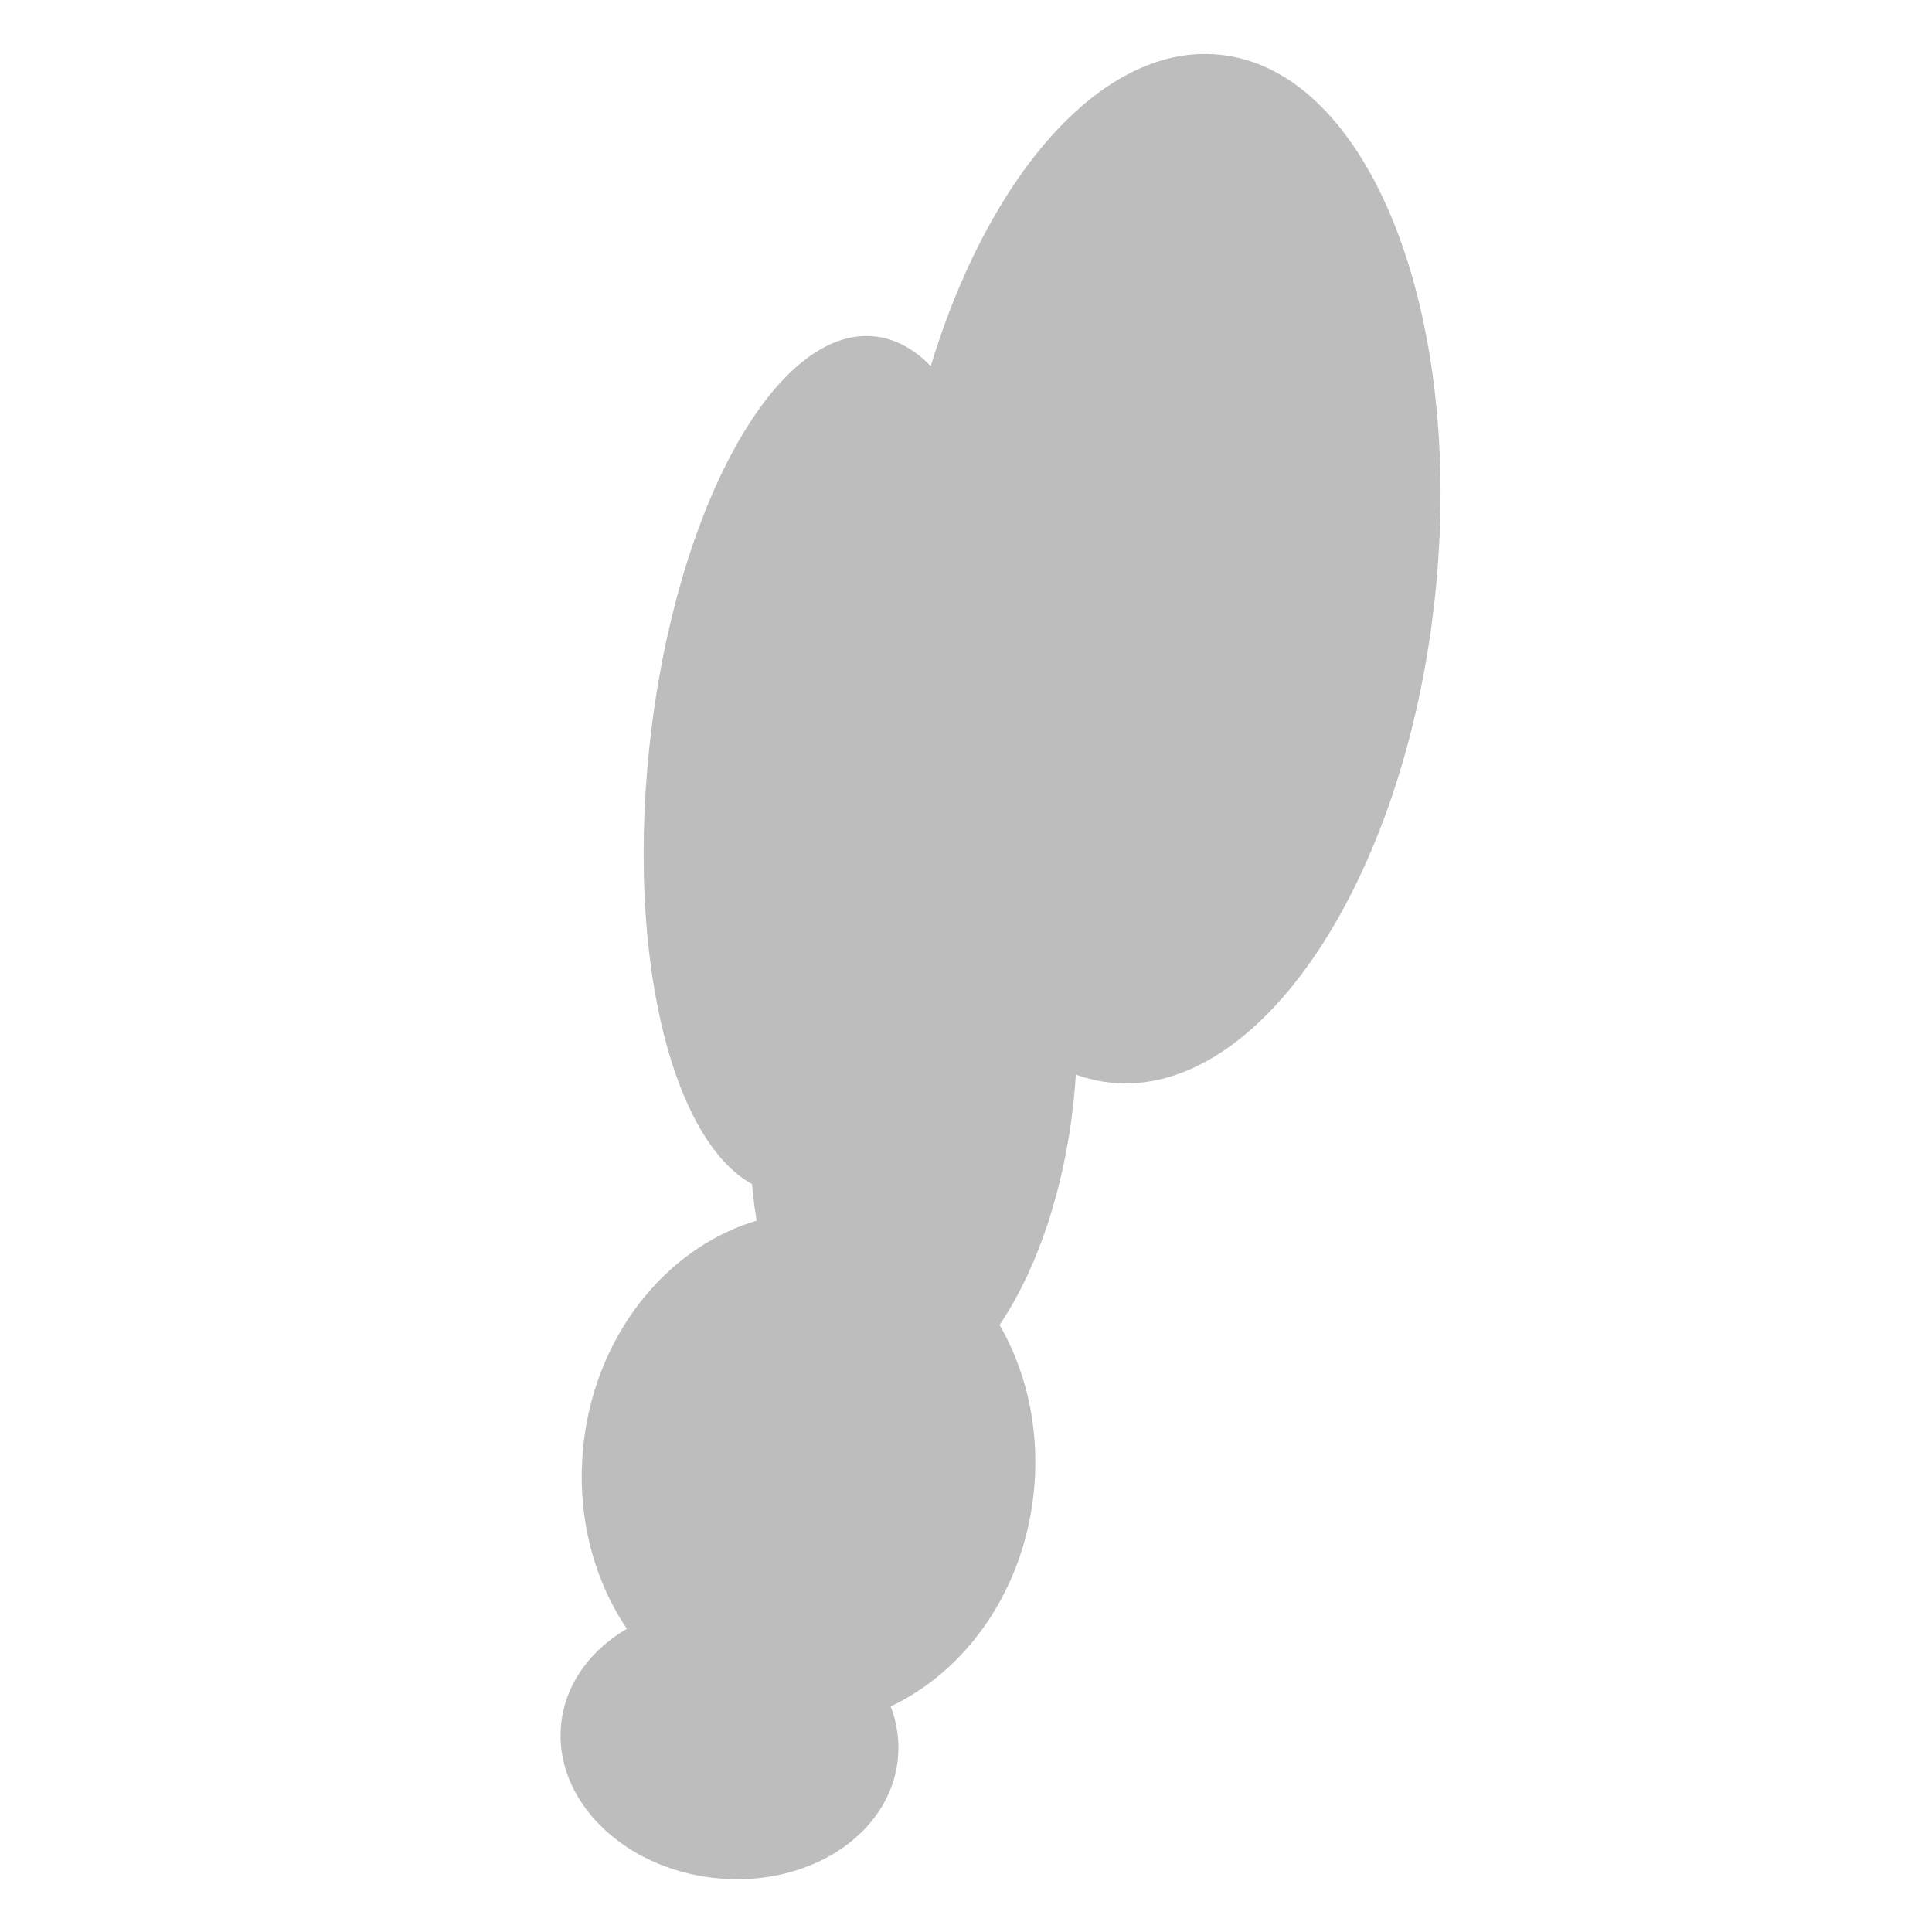
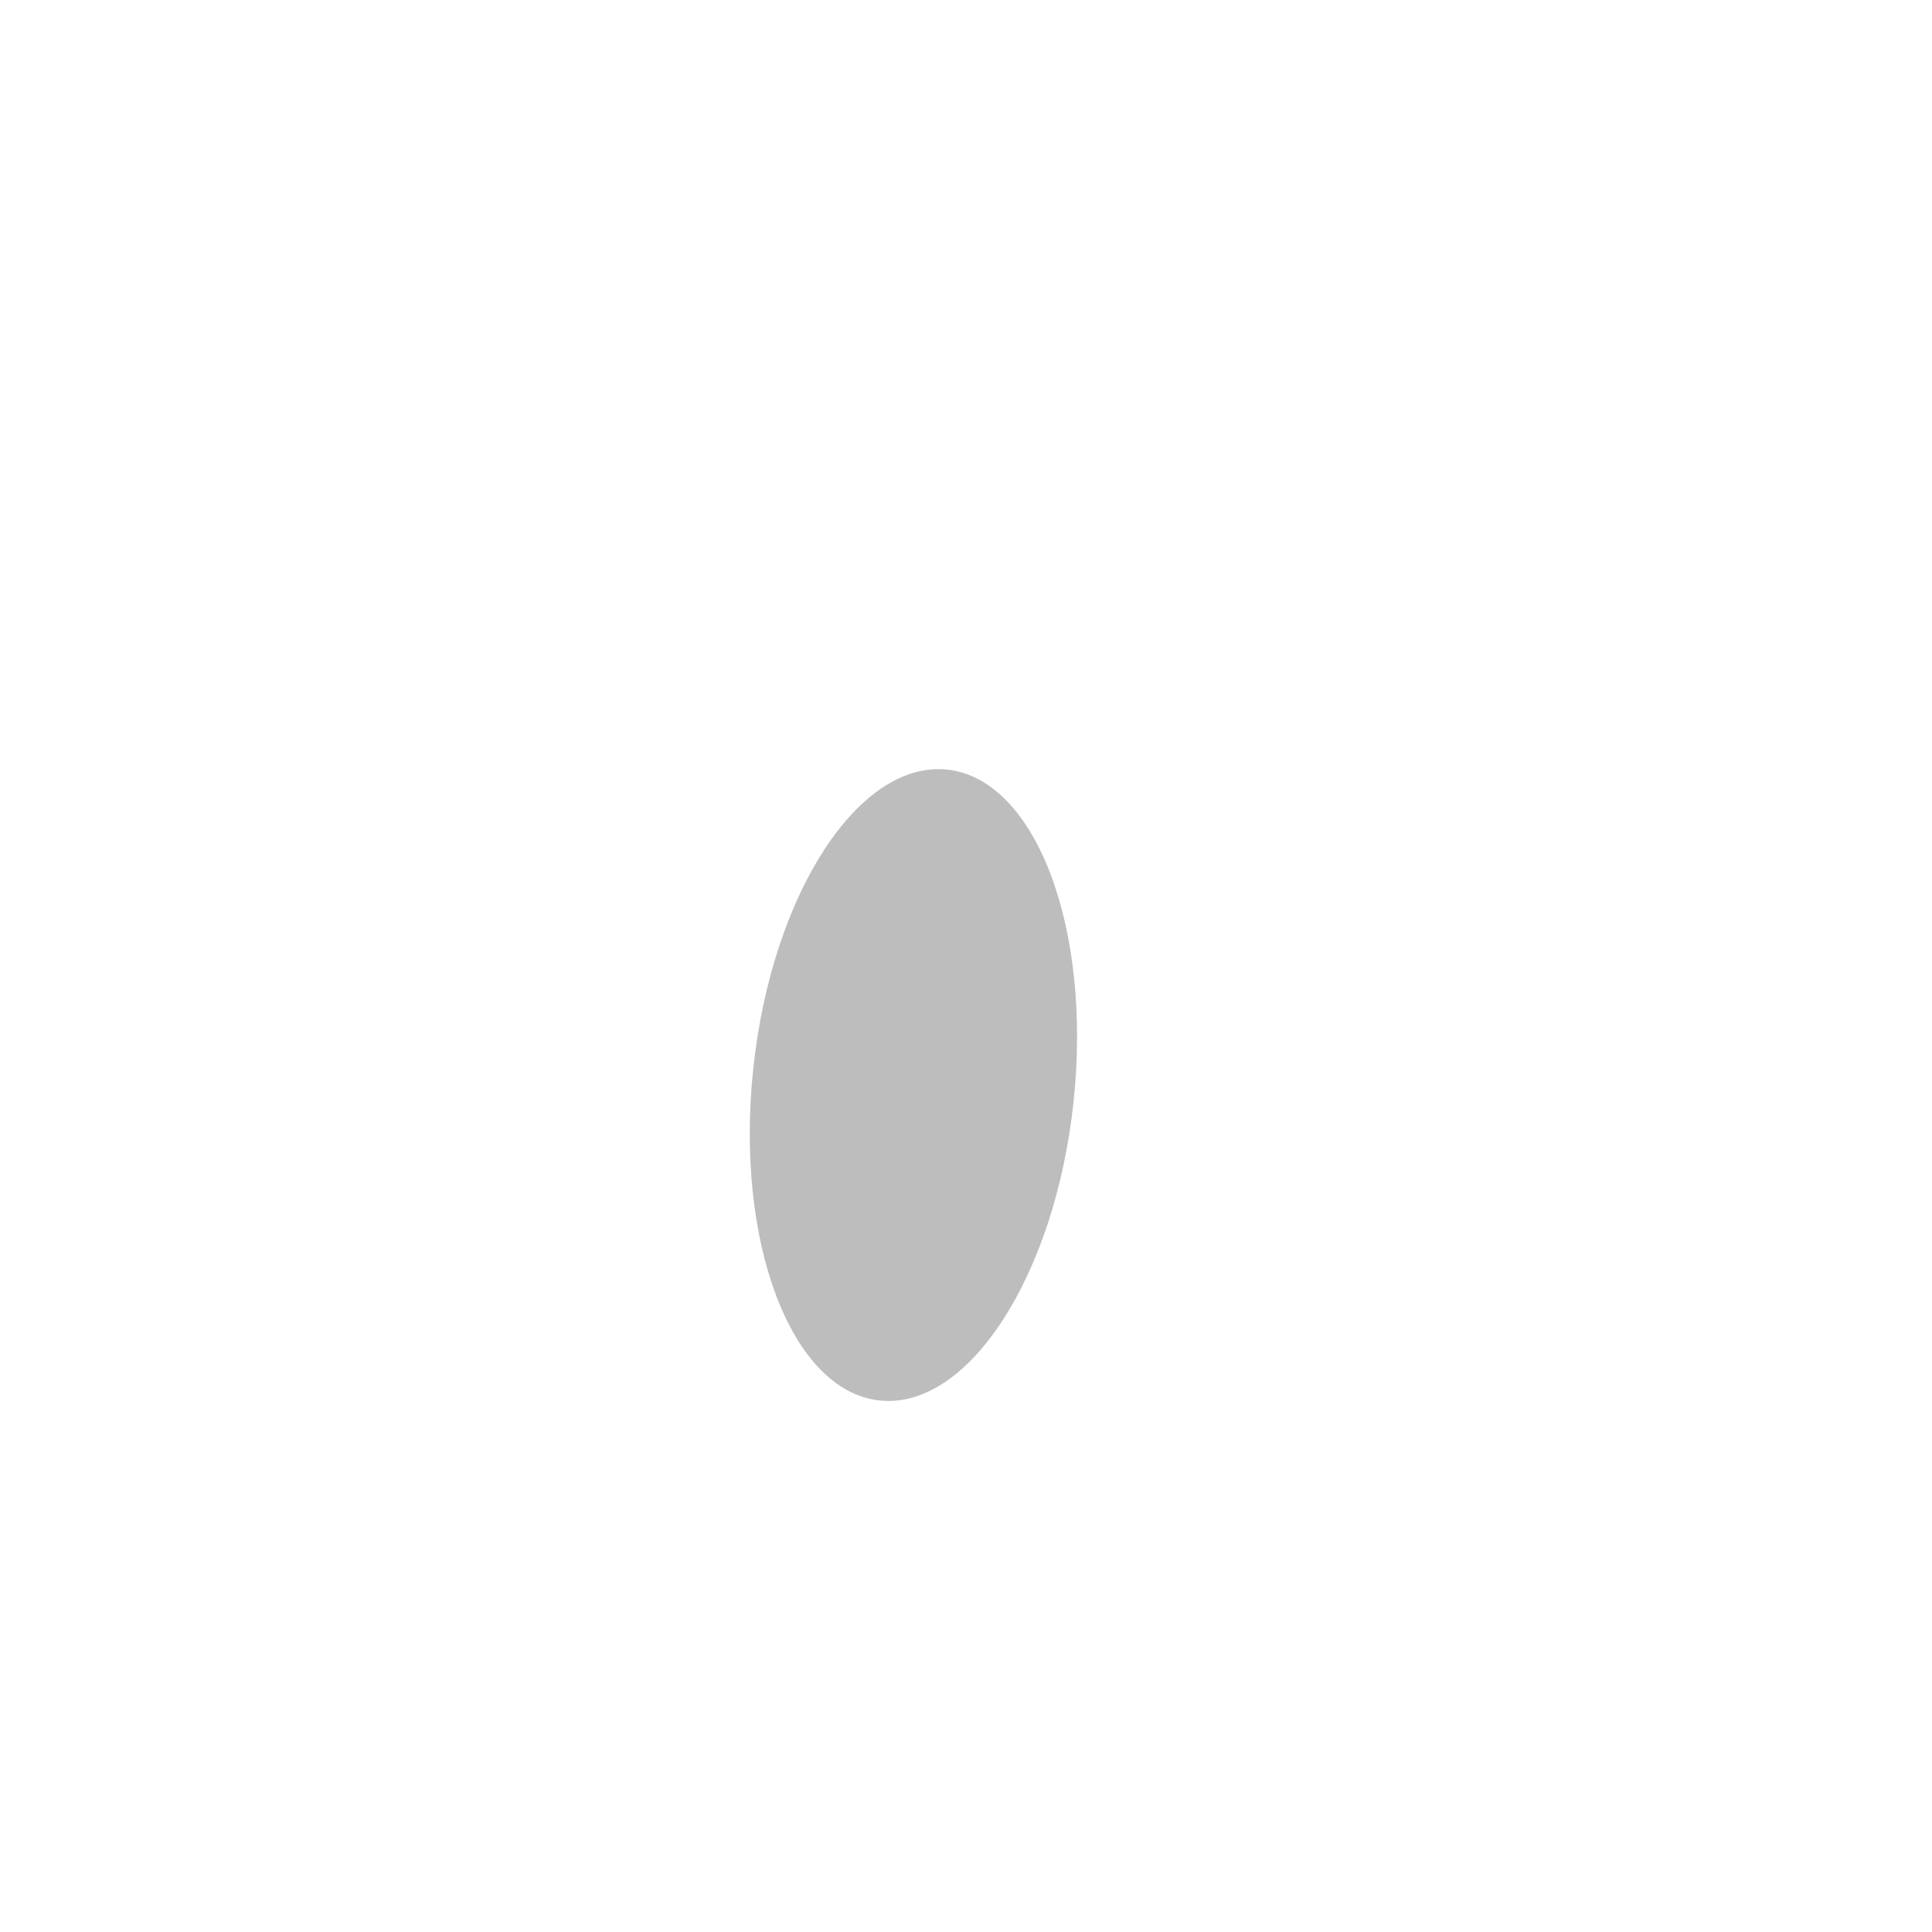
<svg xmlns="http://www.w3.org/2000/svg" xmlns:xlink="http://www.w3.org/1999/xlink" width="181.417" height="181.417">
  <title>Rising Smoke</title>
  <defs>
    <linearGradient id="linearGradient6703">
      <stop stop-color="#000000" id="stop6704" offset="0" />
      <stop stop-color="#7f7f7f" id="stop6705" offset="0.5" />
      <stop stop-color="#ffffff" id="stop6706" offset="1" />
    </linearGradient>
    <linearGradient id="linearGradient879">
      <stop stop-color="#c3c3c3" stop-opacity="0.549" id="stop880" offset="0" />
      <stop stop-color="#d4e1e4" id="stop884" offset="0.5" />
      <stop stop-color="#ddf0f0" stop-opacity="0.59" id="stop881" offset="1" />
    </linearGradient>
    <linearGradient xlink:href="#linearGradient879" id="linearGradient882" y2="0.445" x2="0.459" y1="0.461" x1="-1.216" />
    <linearGradient spreadMethod="pad" xlink:href="#linearGradient879" id="linearGradient883" y2="0.305" x2="0.803" y1="1.711" x1="0.816" />
  </defs>
  <g>
    <title>Layer 1</title>
    <g fill="#bdbdbd" id="g873" transform="rotate(96.125 95.022,90.871) matrix(0.993,0,0,0.827,-759.831,-448.945) ">
-       <path fill-rule="evenodd" stroke-width="1pt" id="path857" d="m870.686,640.252c0,-17 -21.882,-30.781 -48.875,-30.781c-26.993,0 -48.875,13.781 -48.875,30.781c0,17 21.882,30.781 48.875,30.781c26.993,0 48.875,-13.781 48.875,-30.781z" />
-       <path fill-rule="evenodd" stroke-width="1pt" id="path858" d="m884.467,675.877c0,-11.305 -18.258,-20.469 -40.781,-20.469c-22.523,0 -40.781,9.164 -40.781,20.469c0,11.305 18.258,20.469 40.781,20.469c22.523,0 40.781,-9.164 40.781,-20.469z" />
      <path fill-rule="evenodd" stroke-width="1pt" id="path859" d="m902.904,662.44c0,-10.096 -13.431,-18.281 -30,-18.281c-16.569,0 -30,8.185 -30,18.281c0,10.096 13.431,18.281 30,18.281c16.569,0 30,-8.185 30,-18.281z" />
-       <path fill-rule="evenodd" stroke-width="1pt" id="path860" d="m934.439,669.627c0,-14.197 -10.9,-25.707 -24.346,-25.707c-13.446,0 -24.346,11.509 -24.346,25.707c0,14.197 10.9,25.707 24.346,25.707c13.446,0 24.346,-11.509 24.346,-25.707z" />
-       <path fill-rule="evenodd" stroke-width="1pt" id="path861" d="m949.467,675.252c0,-10.614 -5.806,-19.219 -12.969,-19.219c-7.162,0 -12.969,8.605 -12.969,19.219c0,10.614 5.806,19.219 12.969,19.219c7.162,0 12.969,-8.605 12.969,-19.219z" />
    </g>
  </g>
</svg>